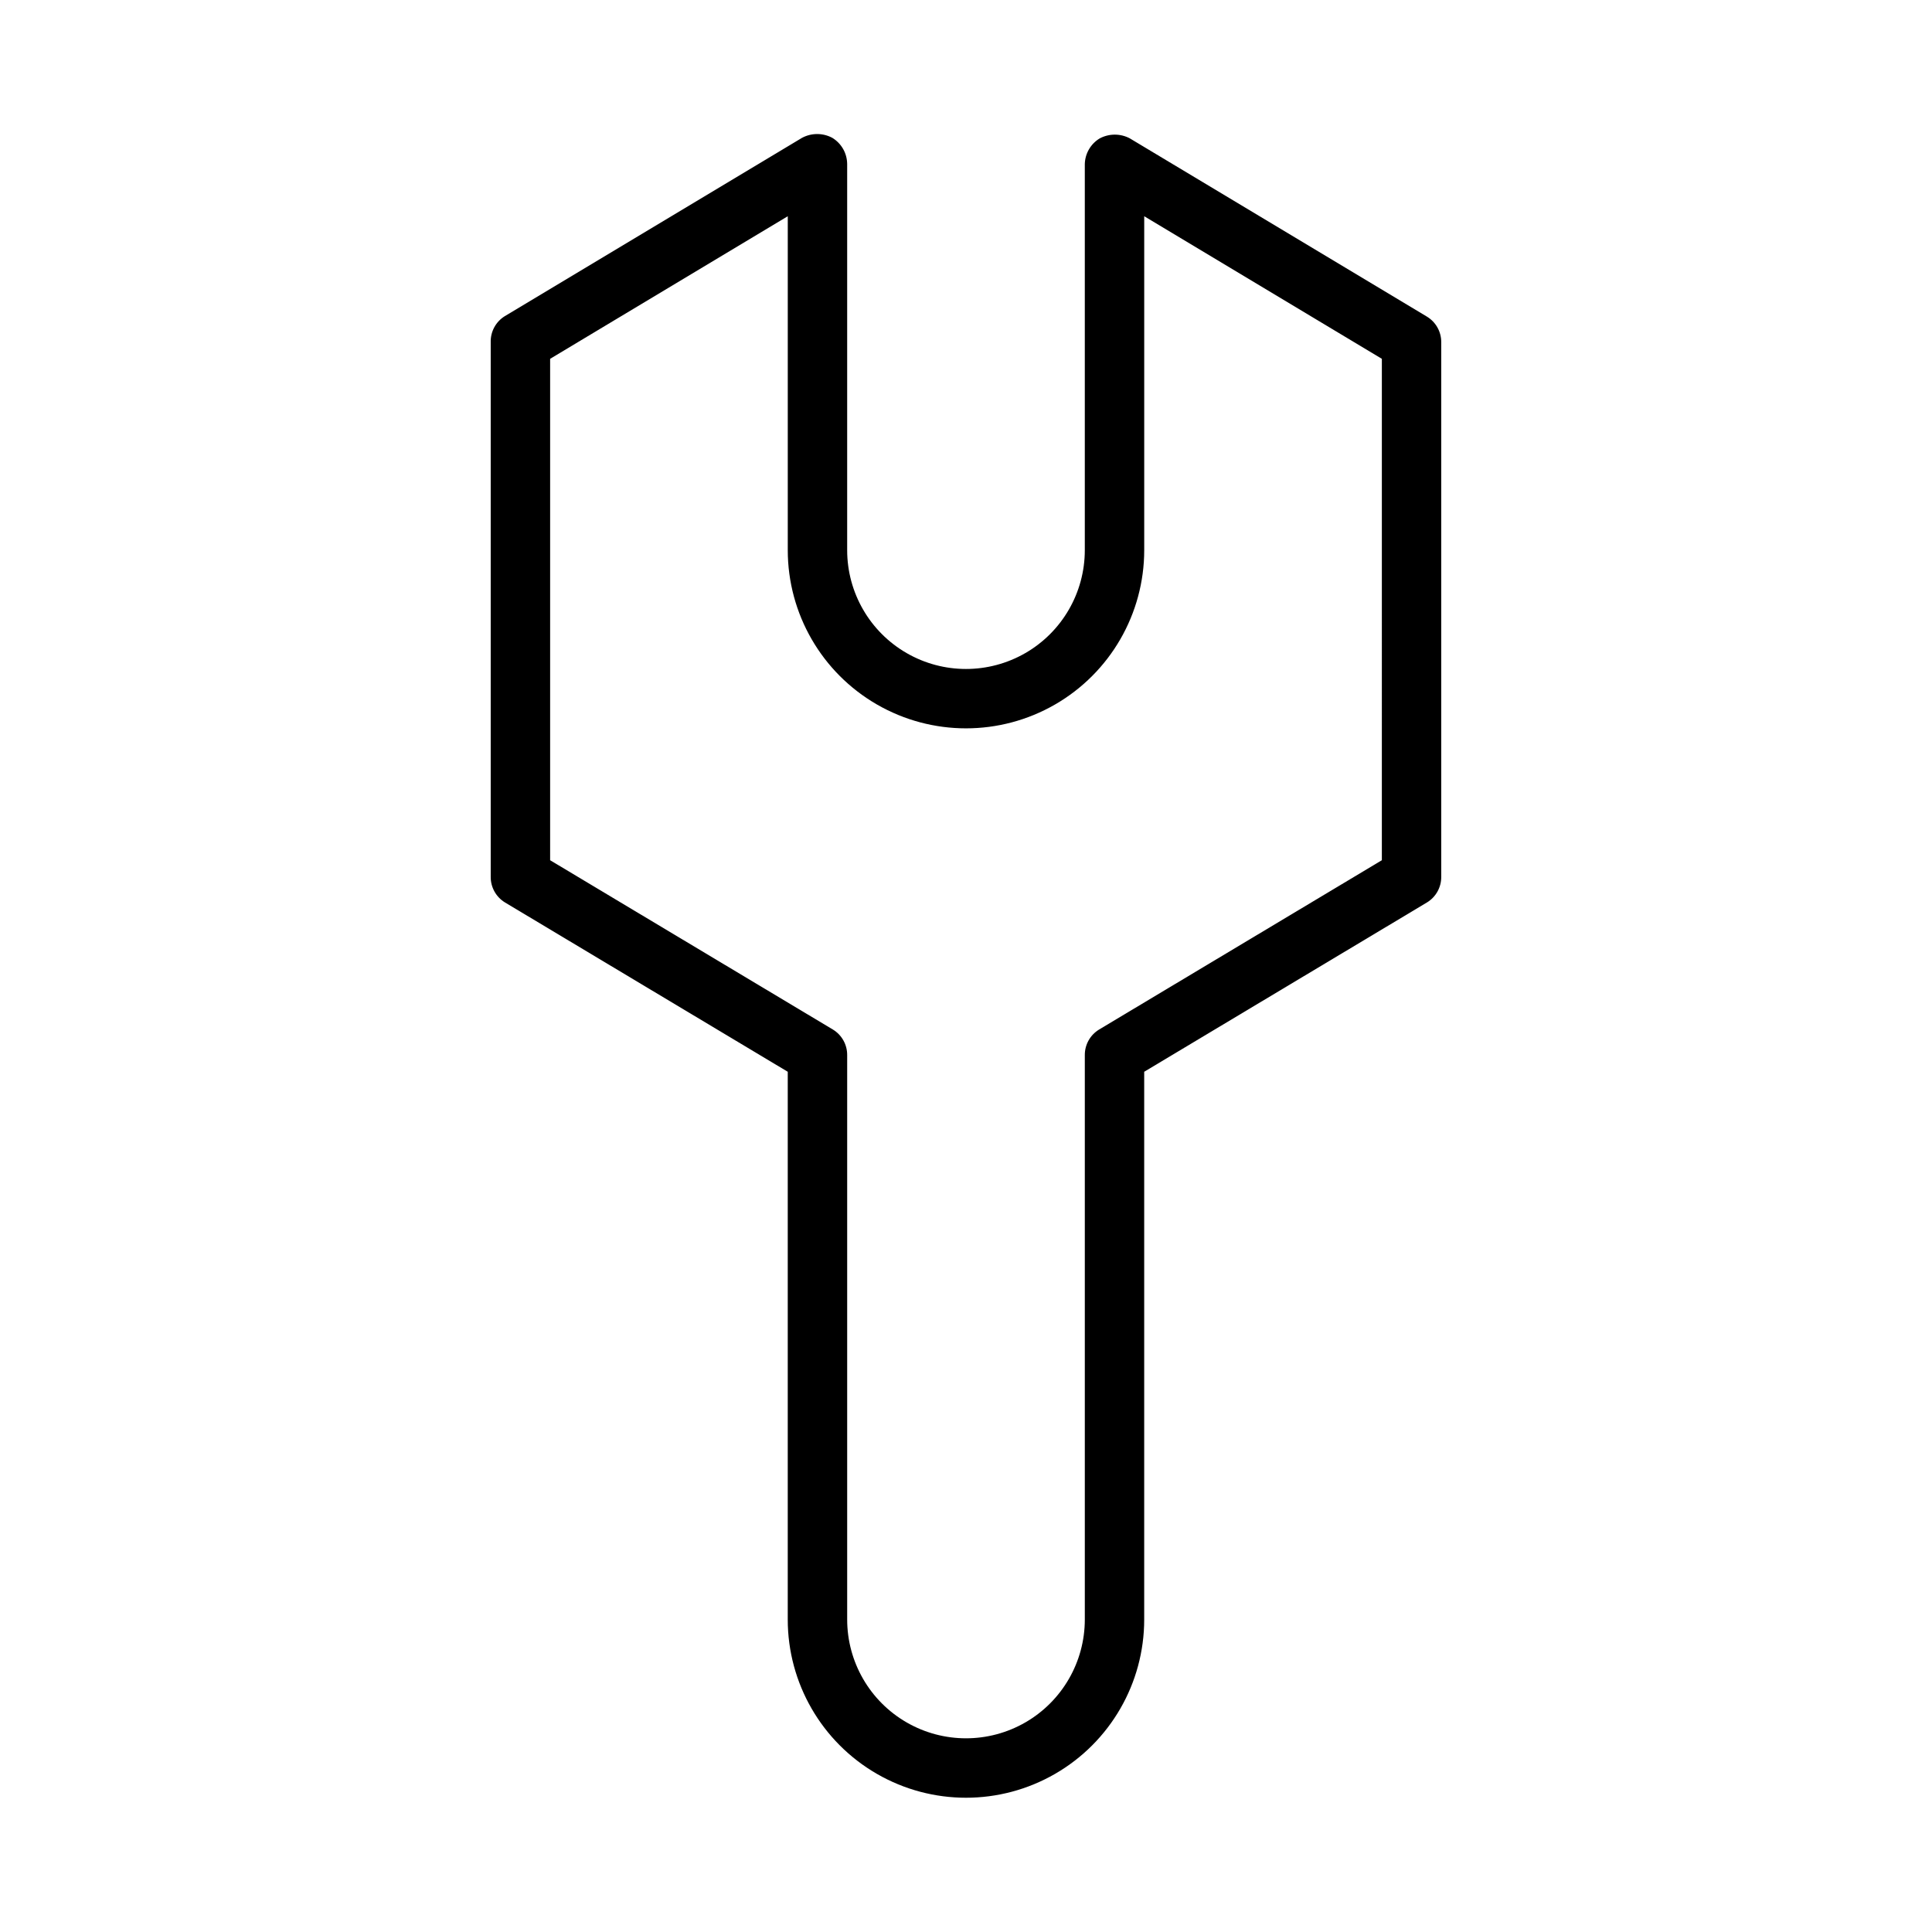
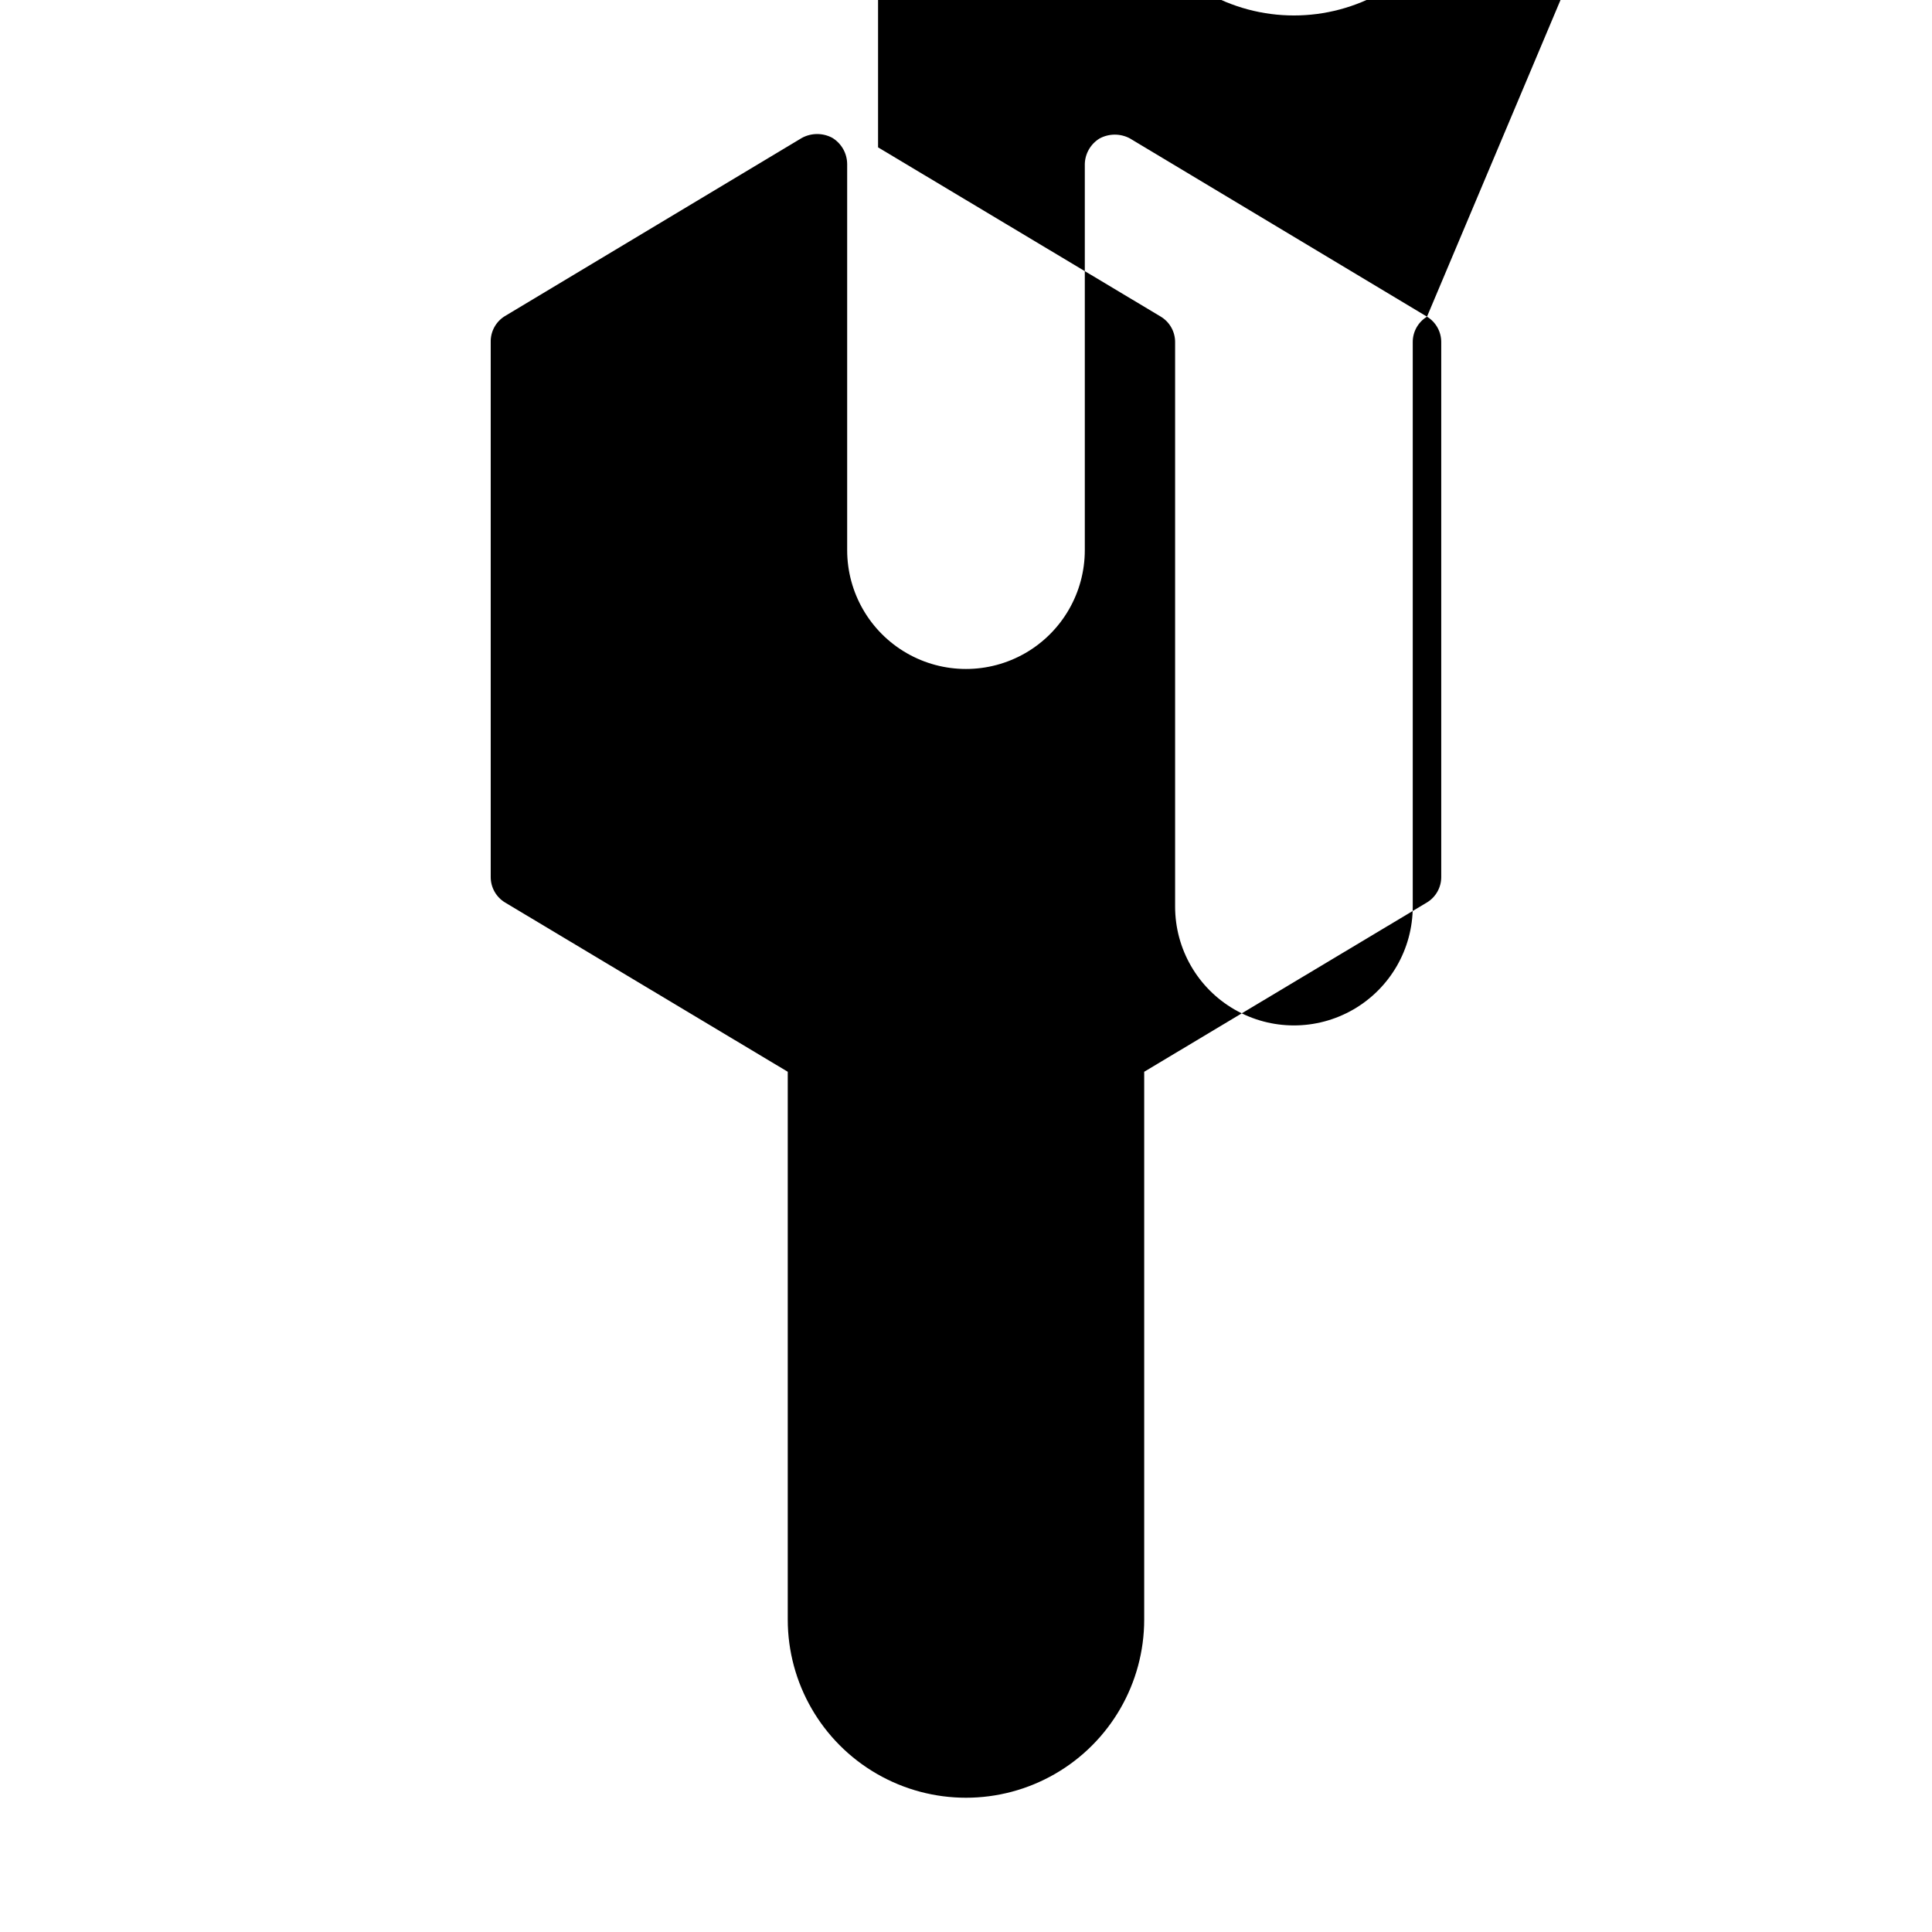
<svg xmlns="http://www.w3.org/2000/svg" fill="#000000" width="800px" height="800px" version="1.1" viewBox="144 144 512 512">
-   <path d="m522.17 227.92-78.719-47.23v-0.004c-2.508-1.344-5.523-1.344-8.031 0-2.375 1.441-3.859 3.992-3.934 6.769v102.34c0 11.25-6.004 21.645-15.746 27.27-9.742 5.625-21.746 5.625-31.488 0-9.742-5.625-15.742-16.02-15.742-27.27v-102.34c-0.027-2.836-1.516-5.453-3.938-6.926-2.508-1.344-5.519-1.344-8.027 0l-78.719 47.23h-0.004c-2.41 1.465-3.852 4.109-3.777 6.93v141.7c-0.016 2.762 1.418 5.332 3.777 6.769l74.941 44.871v145.16c0 16.875 9.004 32.465 23.617 40.902 14.613 8.438 32.617 8.438 47.23 0s23.617-24.027 23.617-40.902v-145.16l74.941-44.871c2.359-1.438 3.797-4.008 3.777-6.769v-141.7c0.02-2.766-1.418-5.336-3.777-6.769zm-11.965 144.05-74.941 44.871c-2.359 1.438-3.797 4.008-3.777 6.769v149.57c0 11.25-6.004 21.645-15.746 27.27-9.742 5.625-21.746 5.625-31.488 0-9.742-5.625-15.742-16.02-15.742-27.27v-149.57c0.016-2.762-1.418-5.332-3.781-6.769l-74.941-44.871v-132.88l62.977-37.785v88.48c0 16.875 9.004 32.469 23.617 40.906 14.613 8.438 32.617 8.438 47.23 0s23.617-24.031 23.617-40.906v-88.48l62.977 37.785z" />
+   <path d="m522.17 227.92-78.719-47.23v-0.004c-2.508-1.344-5.523-1.344-8.031 0-2.375 1.441-3.859 3.992-3.934 6.769v102.34c0 11.25-6.004 21.645-15.746 27.27-9.742 5.625-21.746 5.625-31.488 0-9.742-5.625-15.742-16.02-15.742-27.27v-102.34c-0.027-2.836-1.516-5.453-3.938-6.926-2.508-1.344-5.519-1.344-8.027 0l-78.719 47.23h-0.004c-2.41 1.465-3.852 4.109-3.777 6.93v141.7c-0.016 2.762 1.418 5.332 3.777 6.769l74.941 44.871v145.16c0 16.875 9.004 32.465 23.617 40.902 14.613 8.438 32.617 8.438 47.23 0s23.617-24.027 23.617-40.902v-145.16l74.941-44.871c2.359-1.438 3.797-4.008 3.777-6.769v-141.7c0.02-2.766-1.418-5.336-3.777-6.769zc-2.359 1.438-3.797 4.008-3.777 6.769v149.57c0 11.25-6.004 21.645-15.746 27.27-9.742 5.625-21.746 5.625-31.488 0-9.742-5.625-15.742-16.02-15.742-27.27v-149.57c0.016-2.762-1.418-5.332-3.781-6.769l-74.941-44.871v-132.88l62.977-37.785v88.48c0 16.875 9.004 32.469 23.617 40.906 14.613 8.438 32.617 8.438 47.23 0s23.617-24.031 23.617-40.906v-88.48l62.977 37.785z" />
</svg>